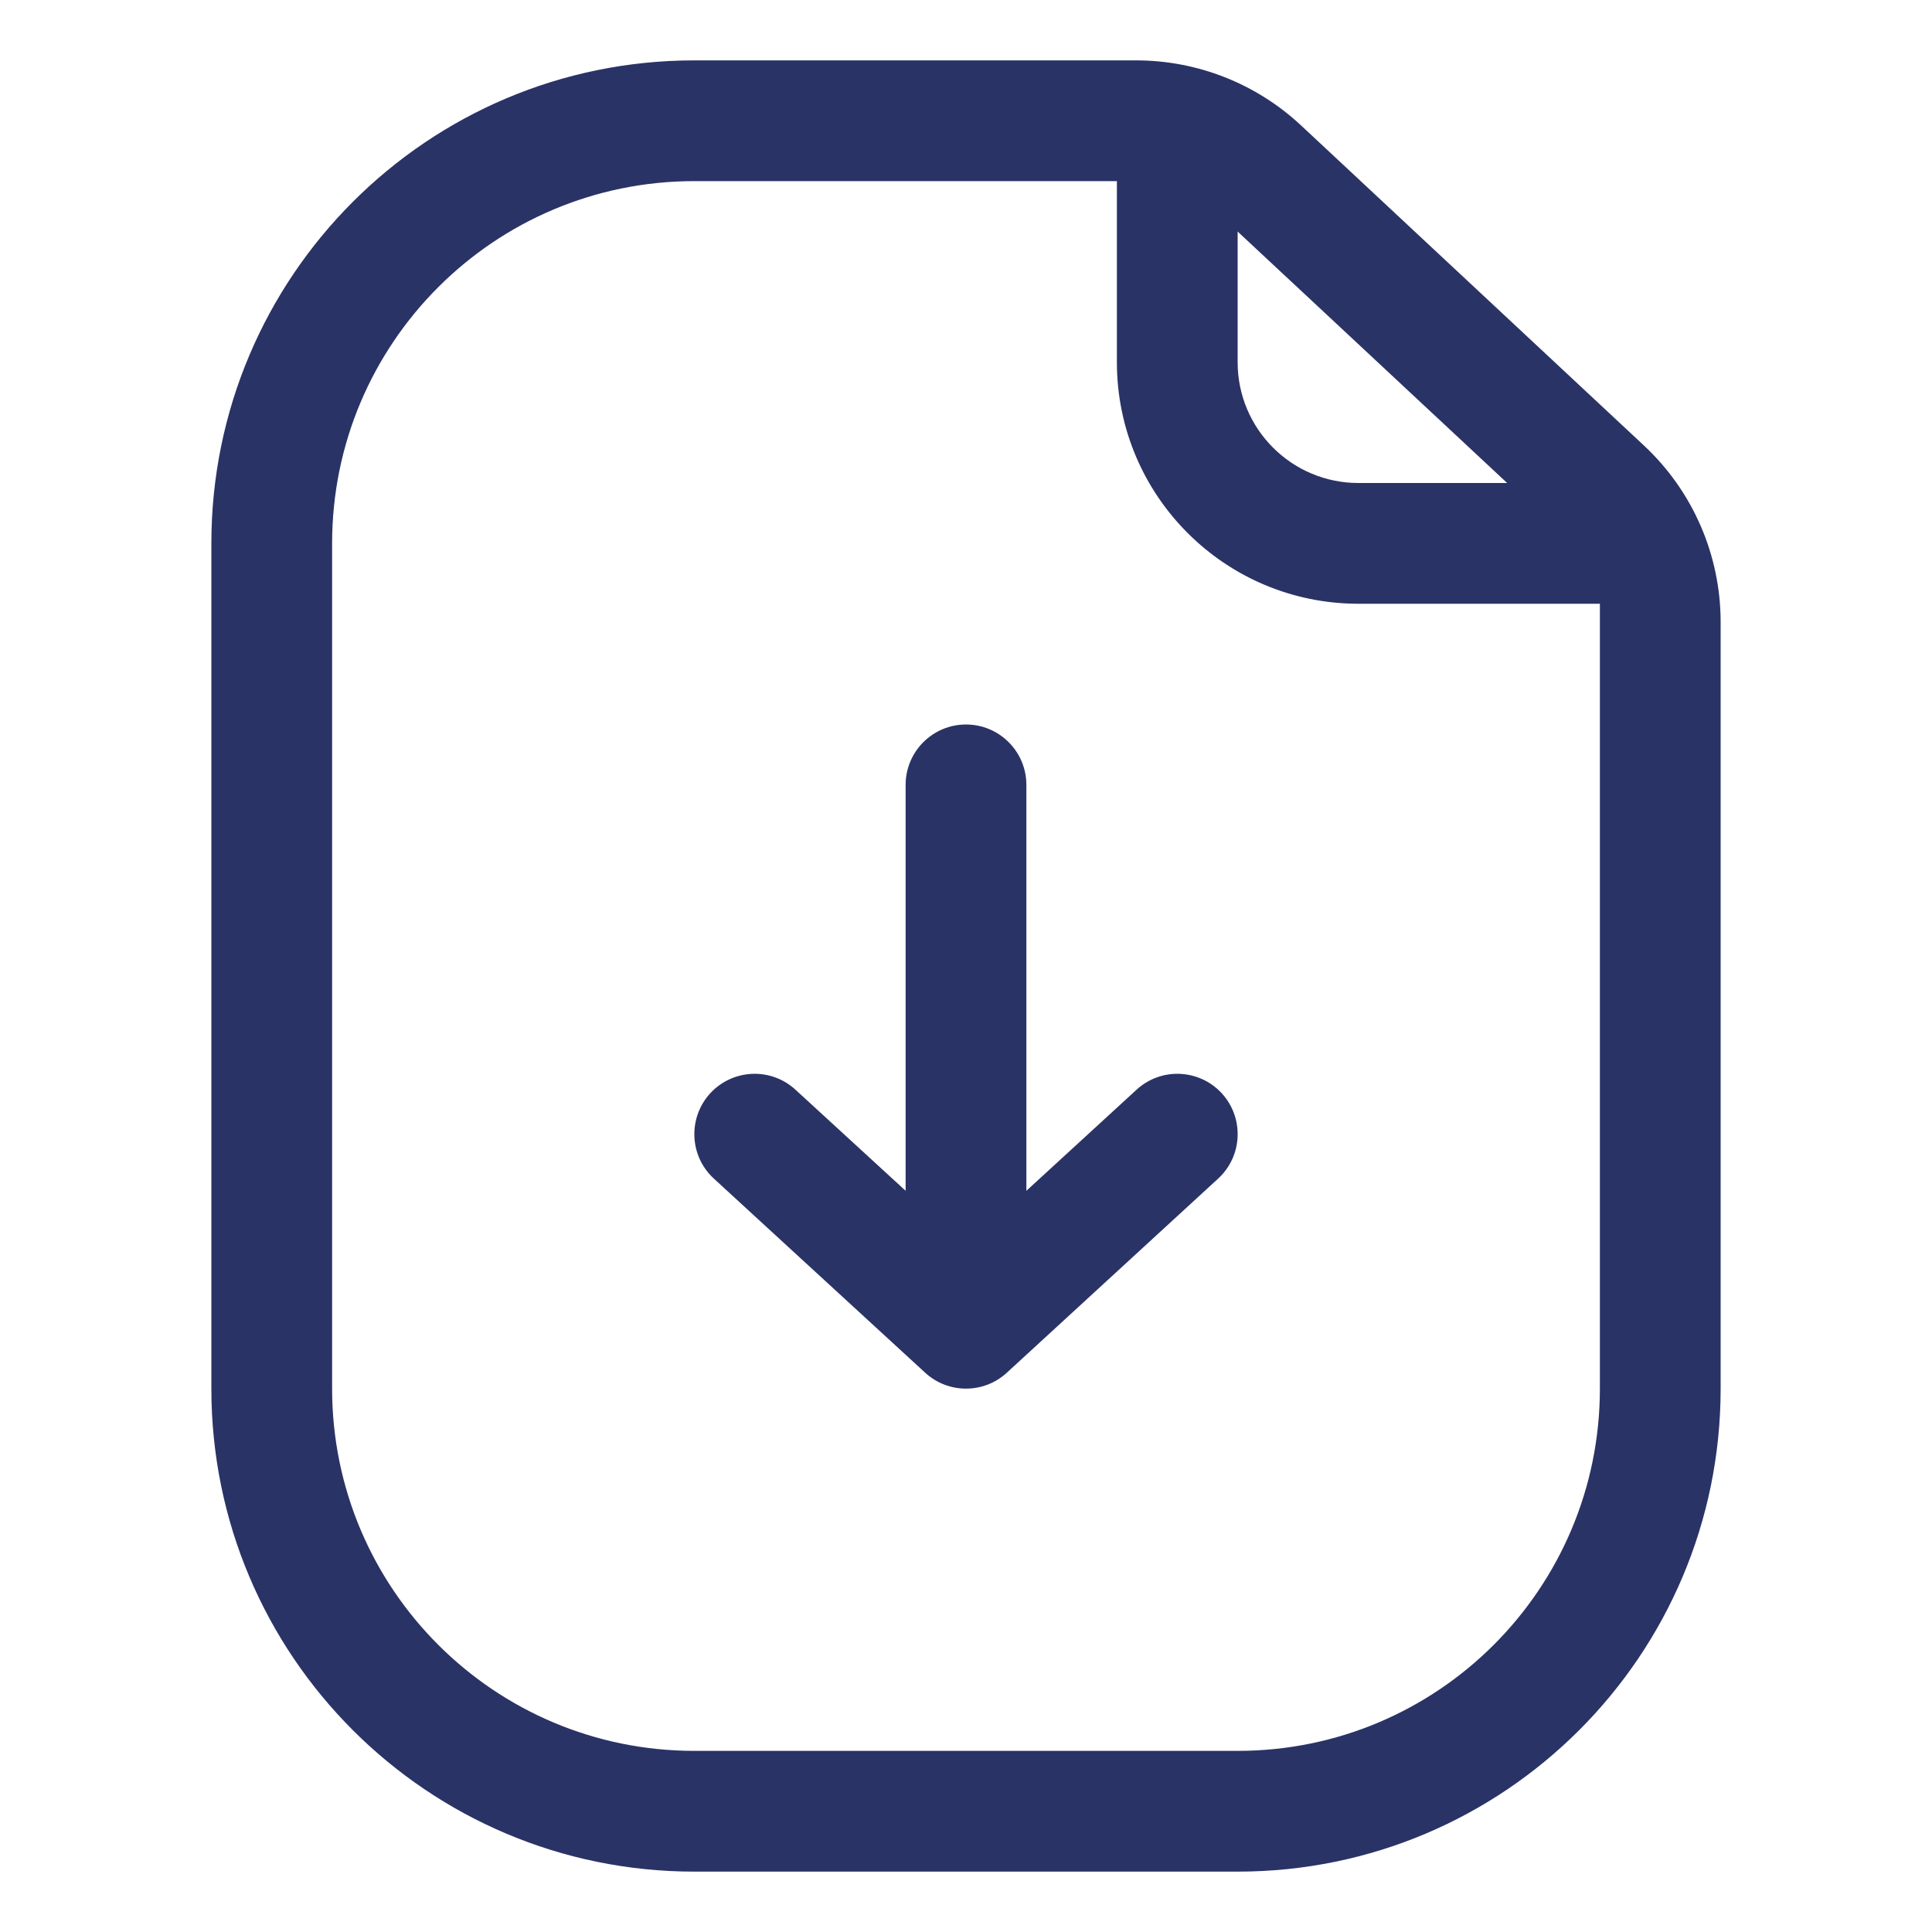
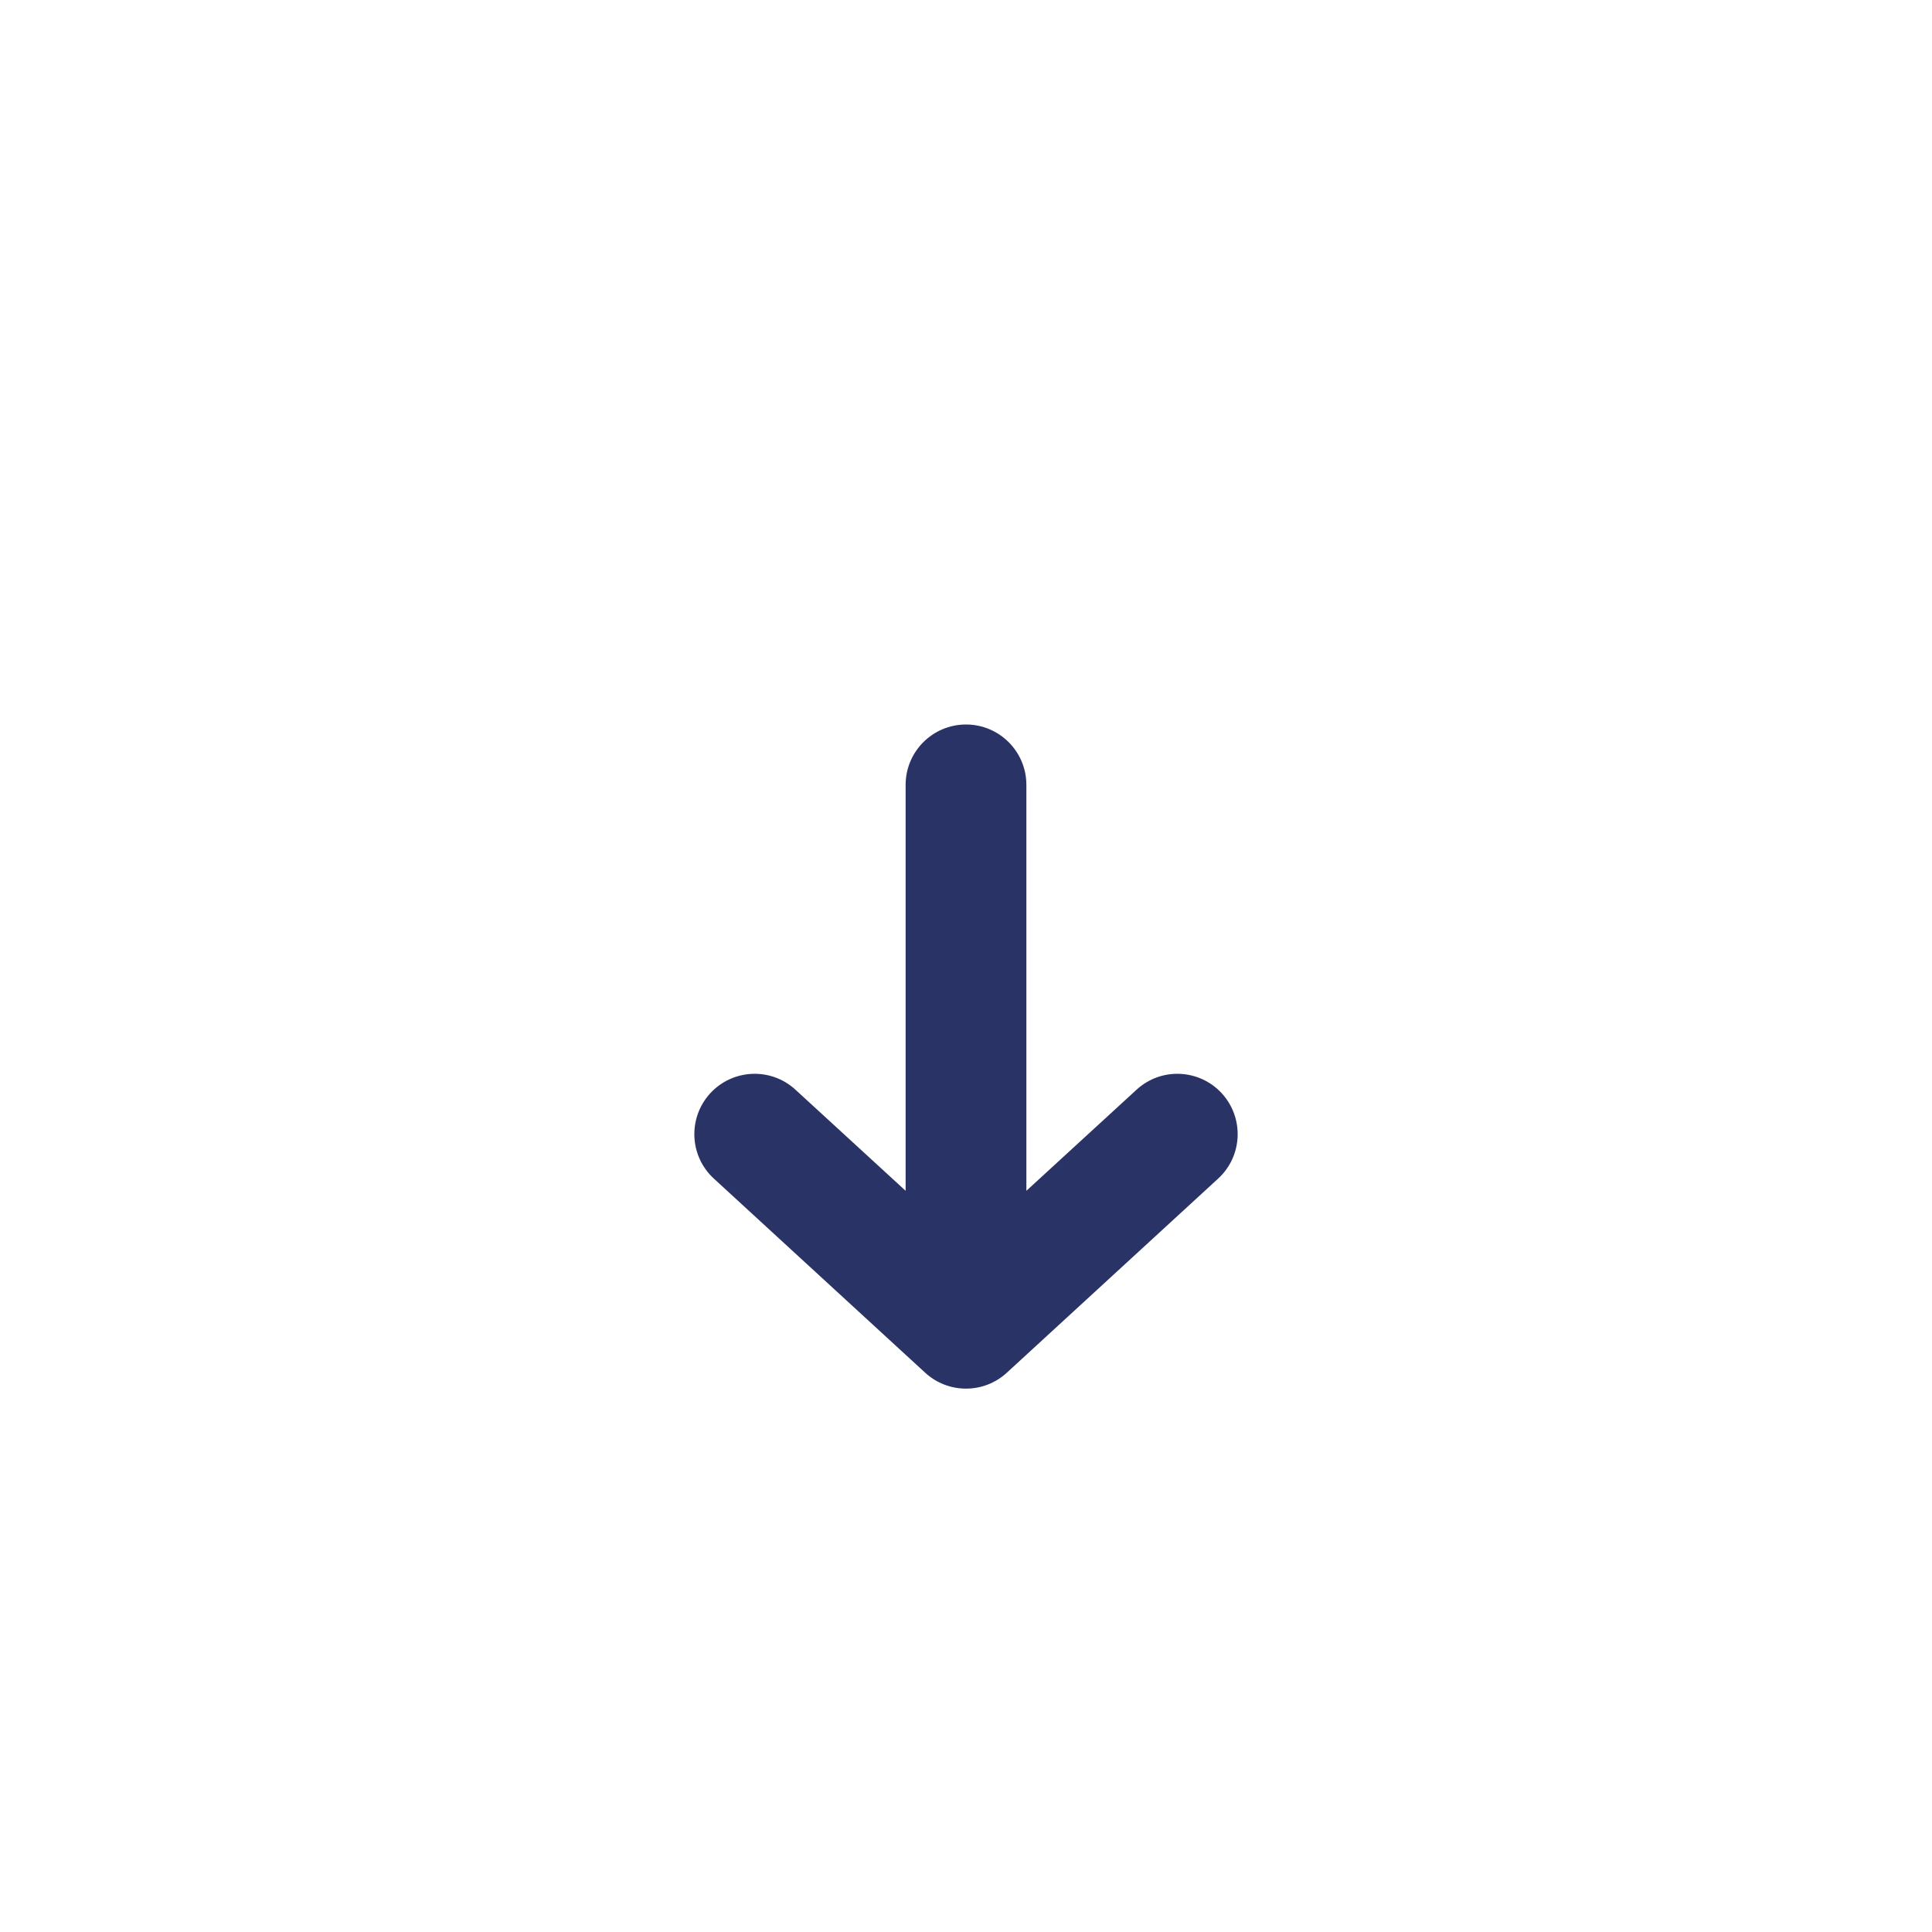
<svg xmlns="http://www.w3.org/2000/svg" width="20" height="20" viewBox="0 0 20 20" fill="none">
  <g clip-path="url(#clip0_213_236)">
-     <path fill-rule="evenodd" clip-rule="evenodd" d="M2.188 5.625C2.188 2.864 4.426 0.625 7.188 0.625H11.761C12.394 0.625 13.004 0.865 13.467 1.297L17.018 4.612C17.525 5.085 17.812 5.747 17.812 6.44V14.375C17.812 17.136 15.574 19.375 12.812 19.375H7.188C4.426 19.375 2.188 17.136 2.188 14.375V5.625ZM7.188 1.875C5.116 1.875 3.438 3.554 3.438 5.625V14.375C3.438 16.446 5.116 18.125 7.188 18.125H12.812C14.884 18.125 16.562 16.446 16.562 14.375V6.25H14.062C12.682 6.25 11.562 5.131 11.562 3.75V1.875H7.188ZM12.812 2.397L15.602 5H14.062C13.372 5 12.812 4.44 12.812 3.75V2.397Z" fill="#2A3366" />
    <path d="M7.39 12.201C7.136 11.968 7.119 11.573 7.352 11.318C7.586 11.064 7.981 11.047 8.235 11.281L9.375 12.327V8.125C9.375 7.78 9.655 7.5 10 7.5C10.345 7.5 10.625 7.78 10.625 8.125V12.327L11.765 11.281C12.019 11.047 12.414 11.064 12.648 11.318C12.881 11.573 12.864 11.968 12.61 12.201L10.423 14.21C10.184 14.43 9.816 14.43 9.577 14.21L7.39 12.201Z" fill="#2A3366" />
  </g>
  <defs>
    <clipPath id="clip0_213_236">
      <rect width="20" height="20" fill="white" />
    </clipPath>
  </defs>
</svg>